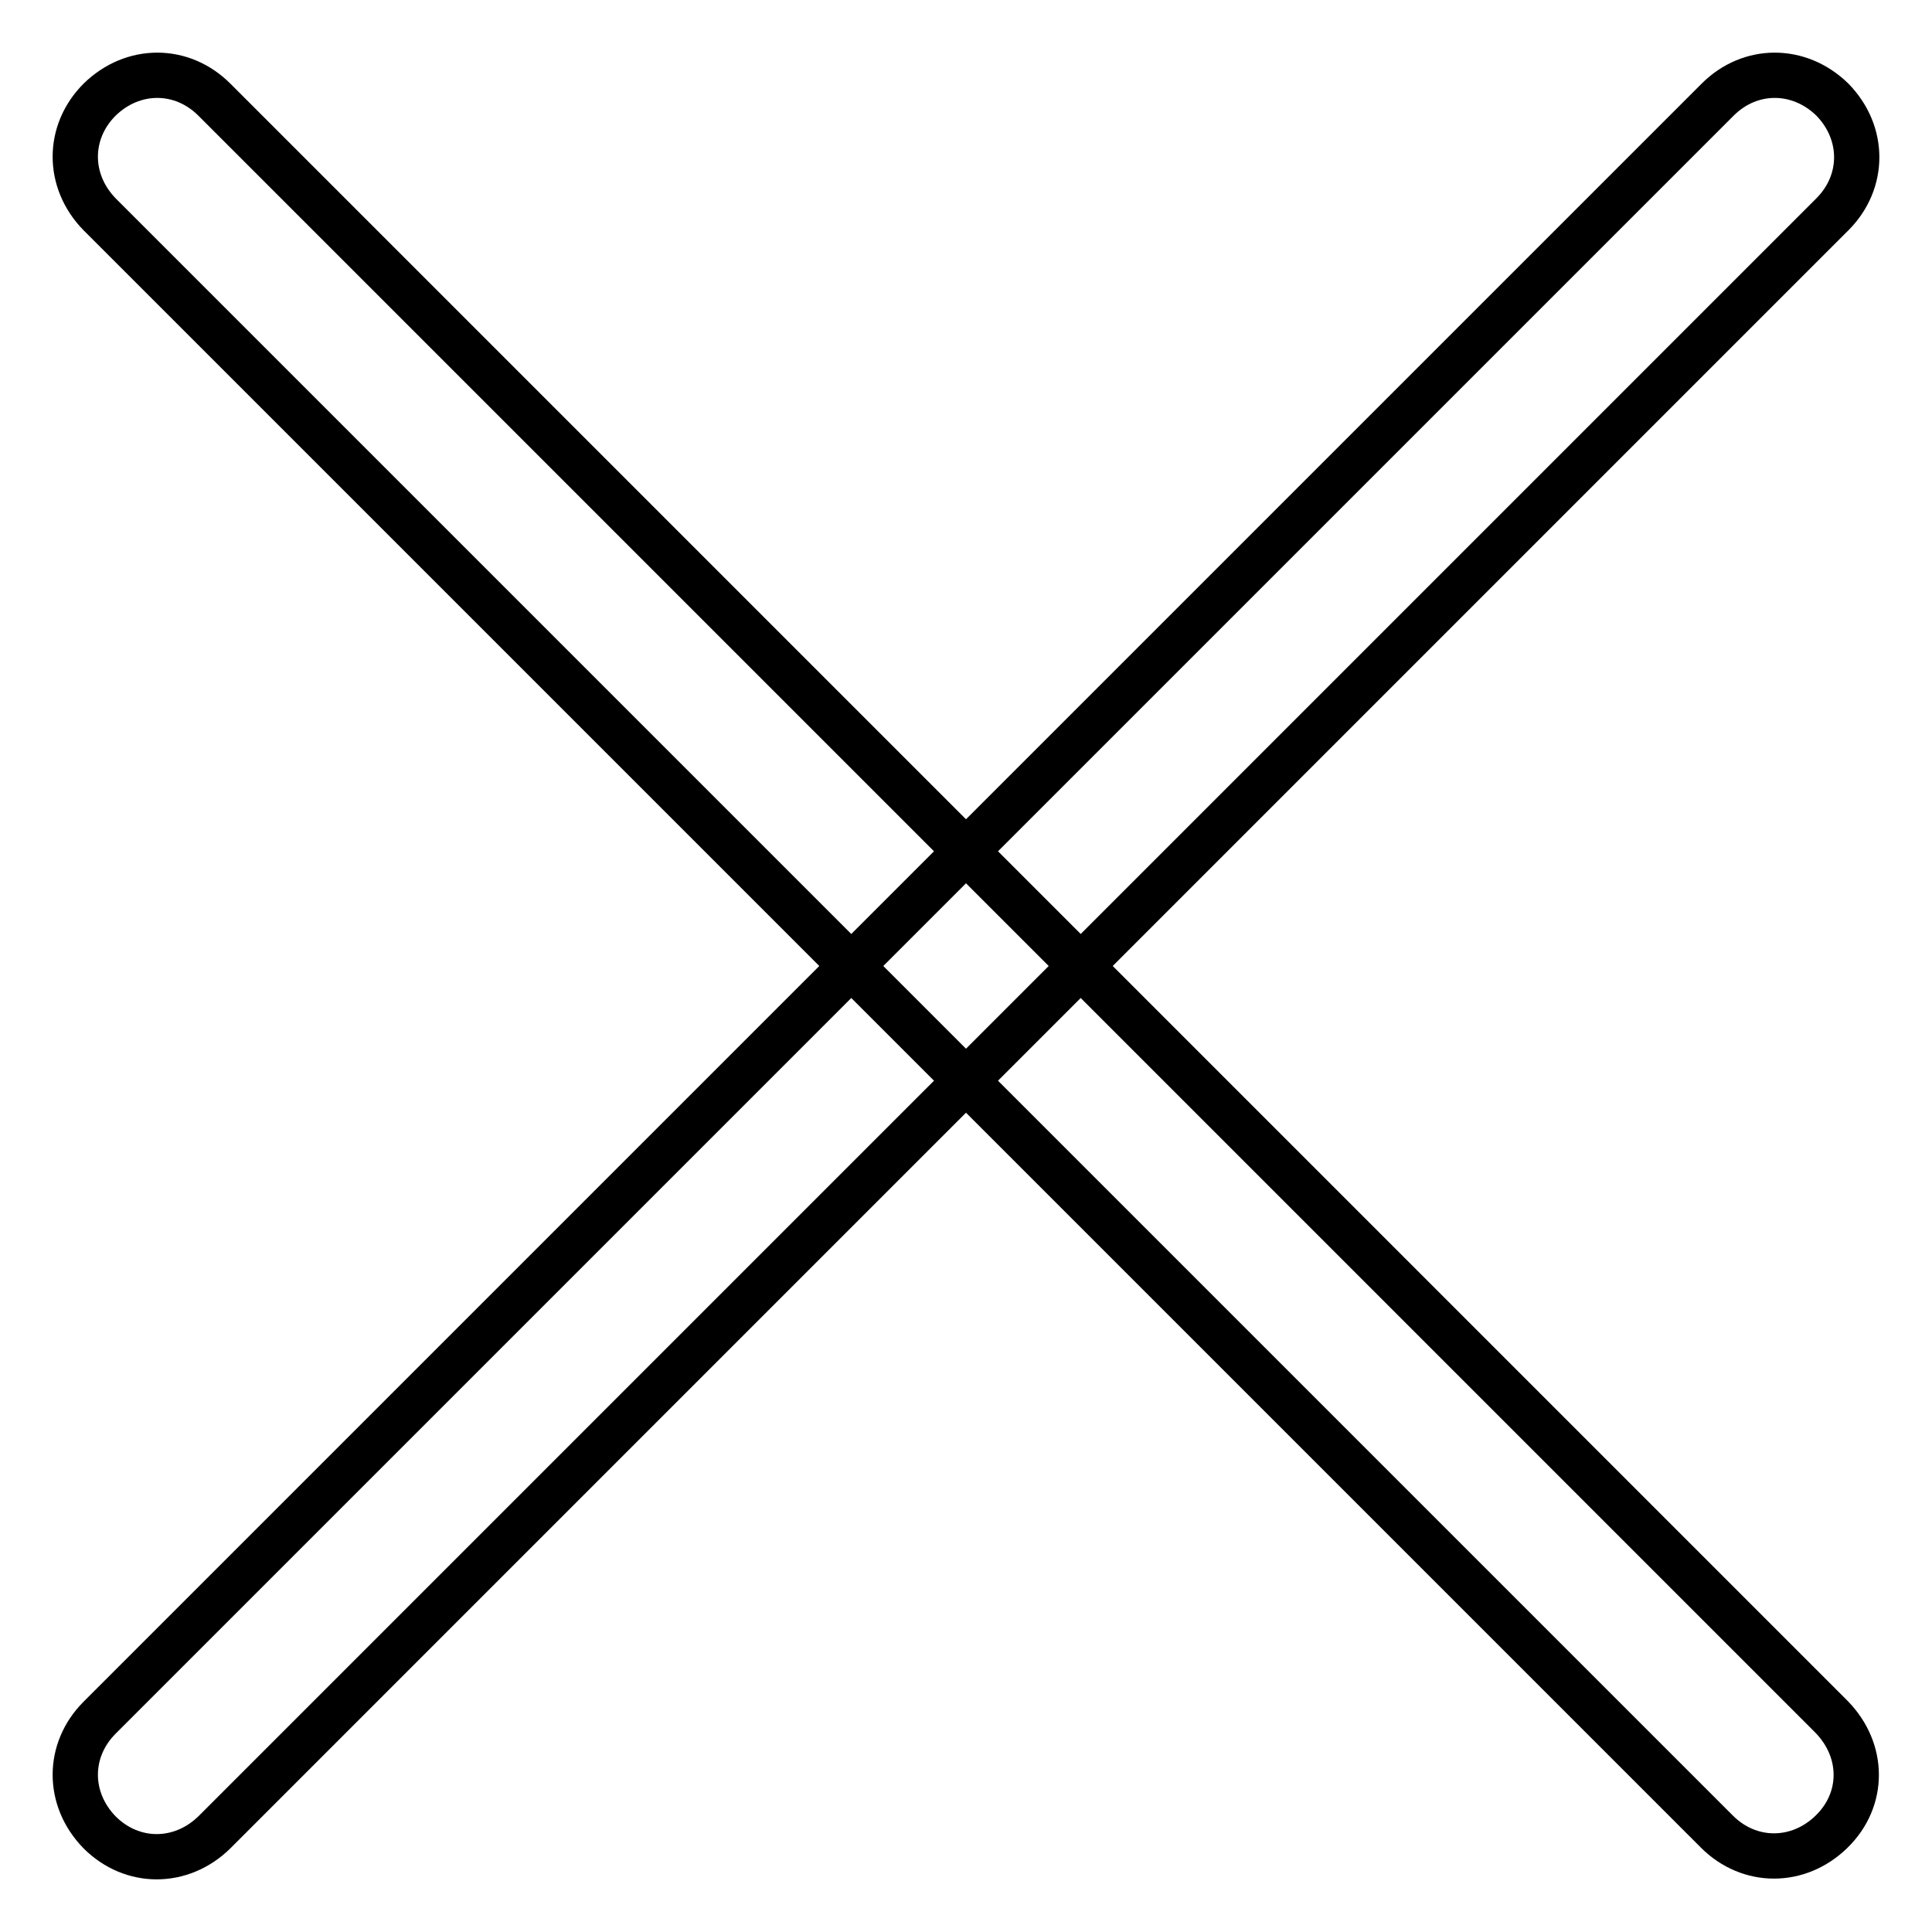
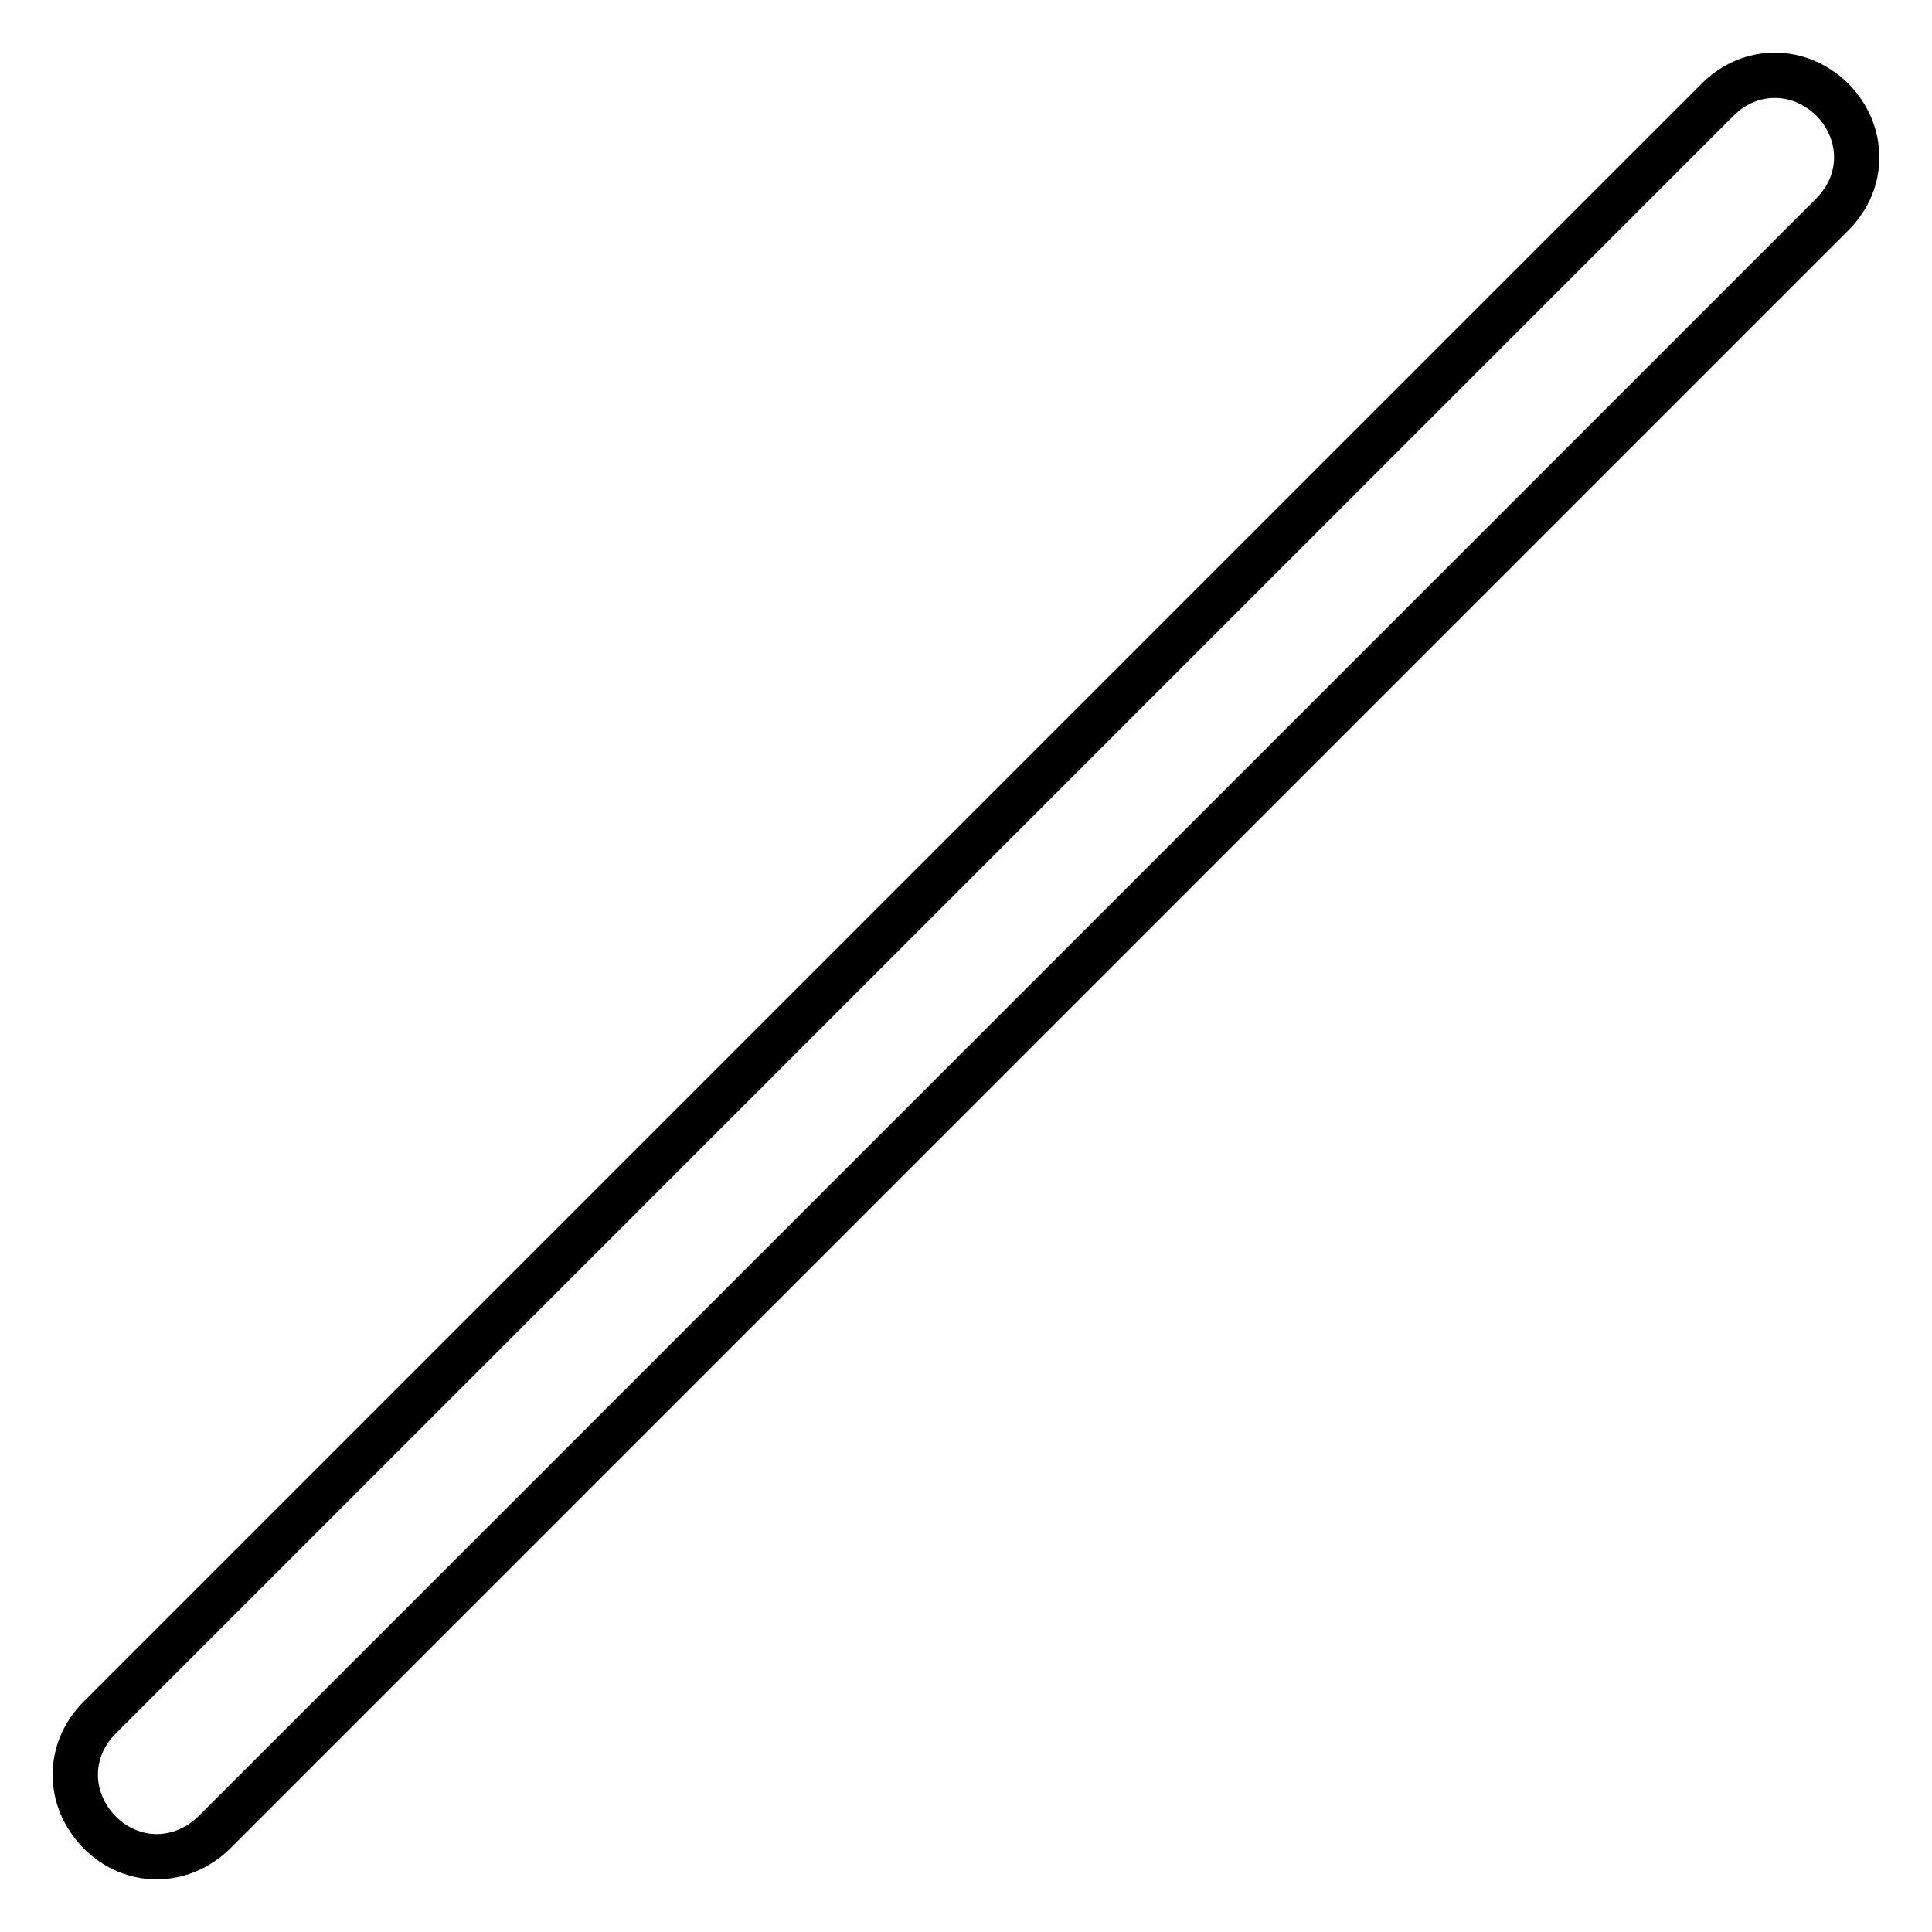
<svg xmlns="http://www.w3.org/2000/svg" version="1.1" x="0px" y="0px" viewBox="0 0 256 256" enable-background="new 0 0 256 256" xml:space="preserve">
  <g>
    <path stroke-width="6" fill-opacity="0" stroke="#000000" d="M227.6,13.2L13.2,227.6c-4.3,4.3-4.3,10.8,0,15.2c4.3,4.3,10.8,4.3,15.2,0L242.8,28.4 c4.3-4.3,4.3-10.8,0-15.2C238.4,8.9,231.9,8.9,227.6,13.2L227.6,13.2z" />
-     <path stroke-width="6" fill-opacity="0" stroke="#000000" d="M13.2,13.2c-4.3,4.3-4.3,10.8,0,15.2l214.3,214.3c4.3,4.3,10.8,4.3,15.2,0s4.3-10.8,0-15.2L28.4,13.2 C24.1,8.9,17.6,8.9,13.2,13.2z" />
  </g>
</svg>